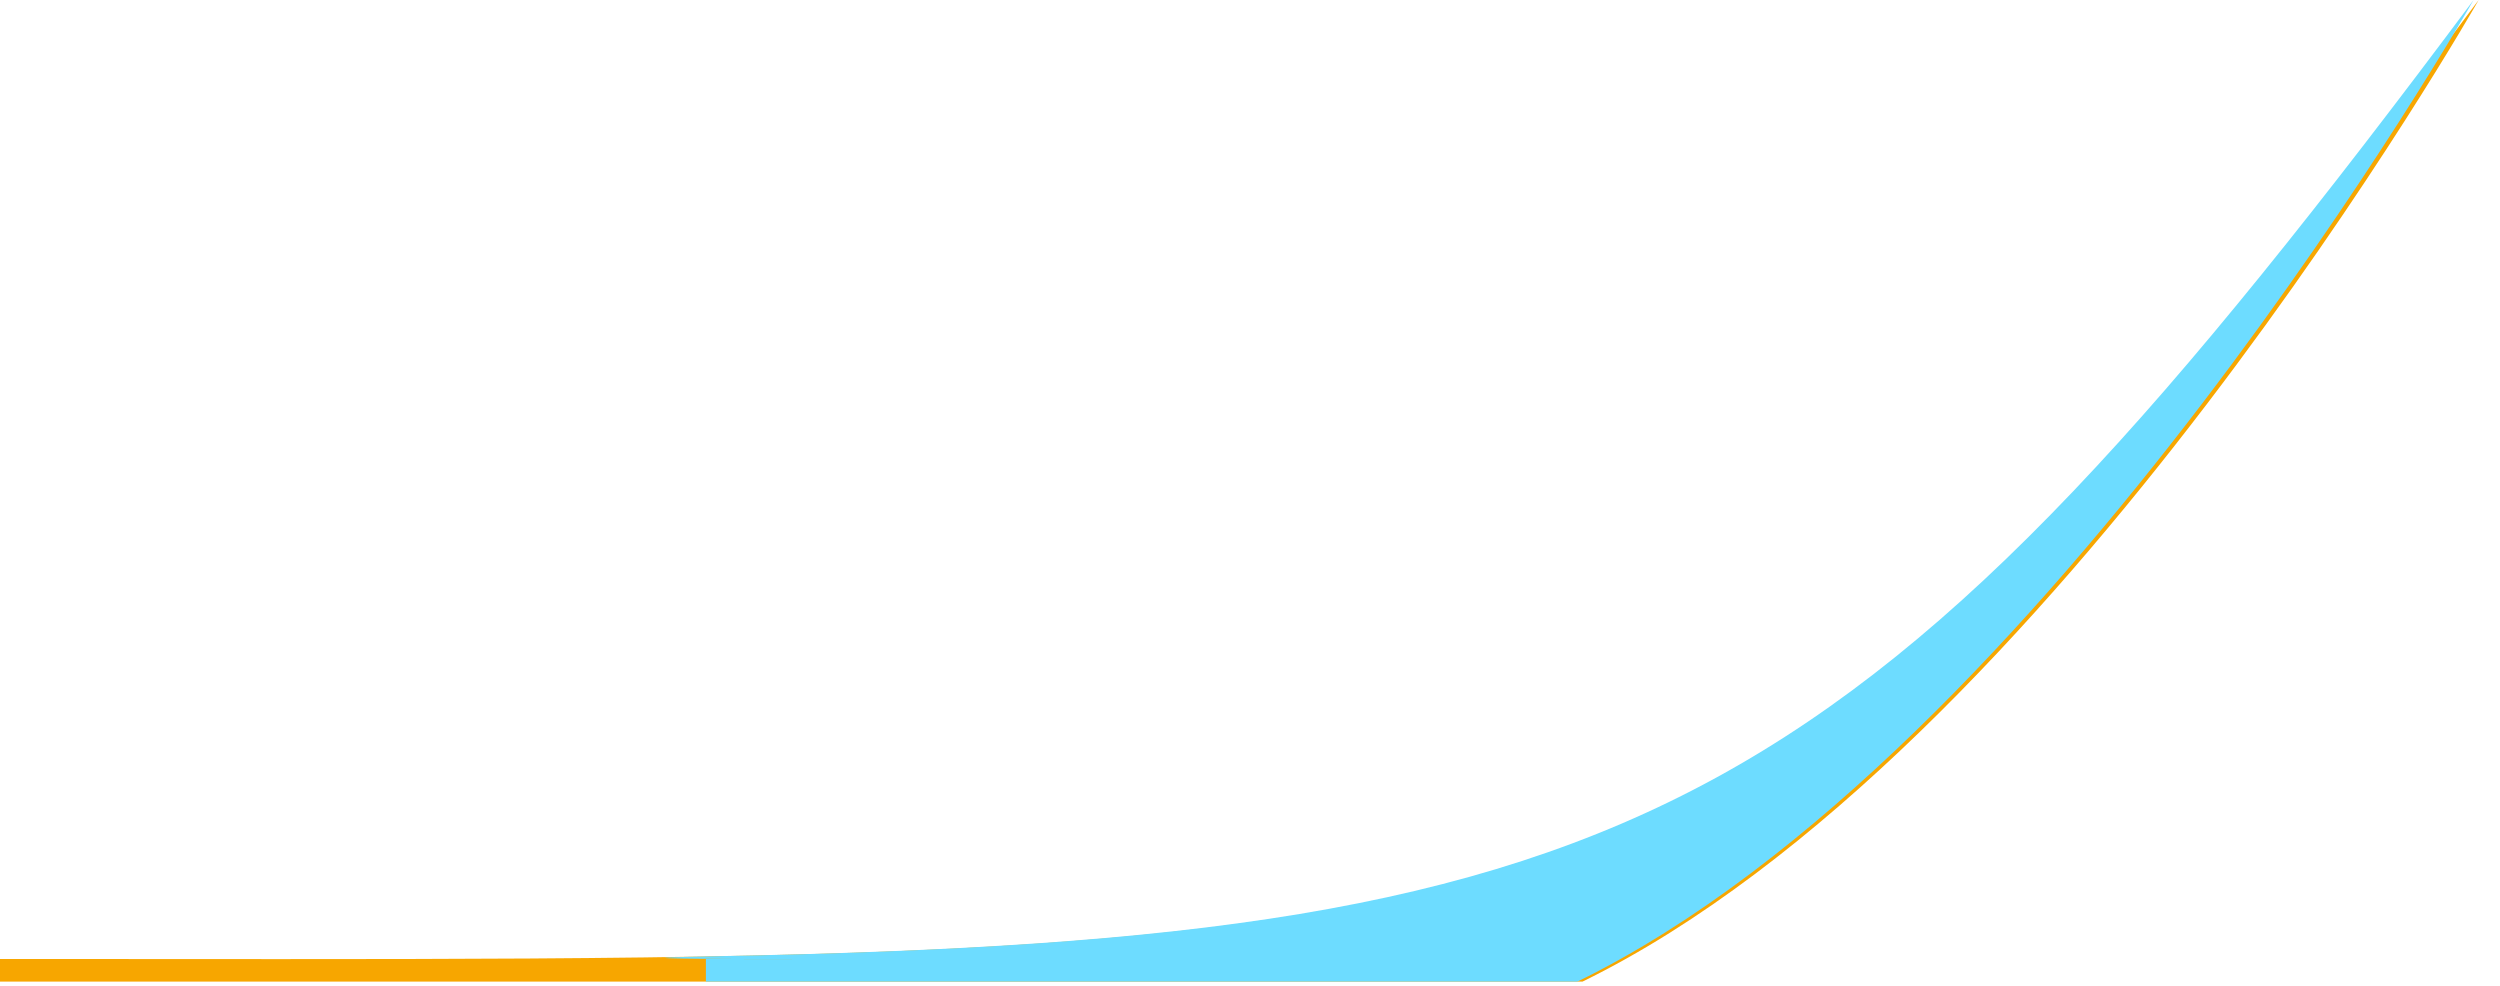
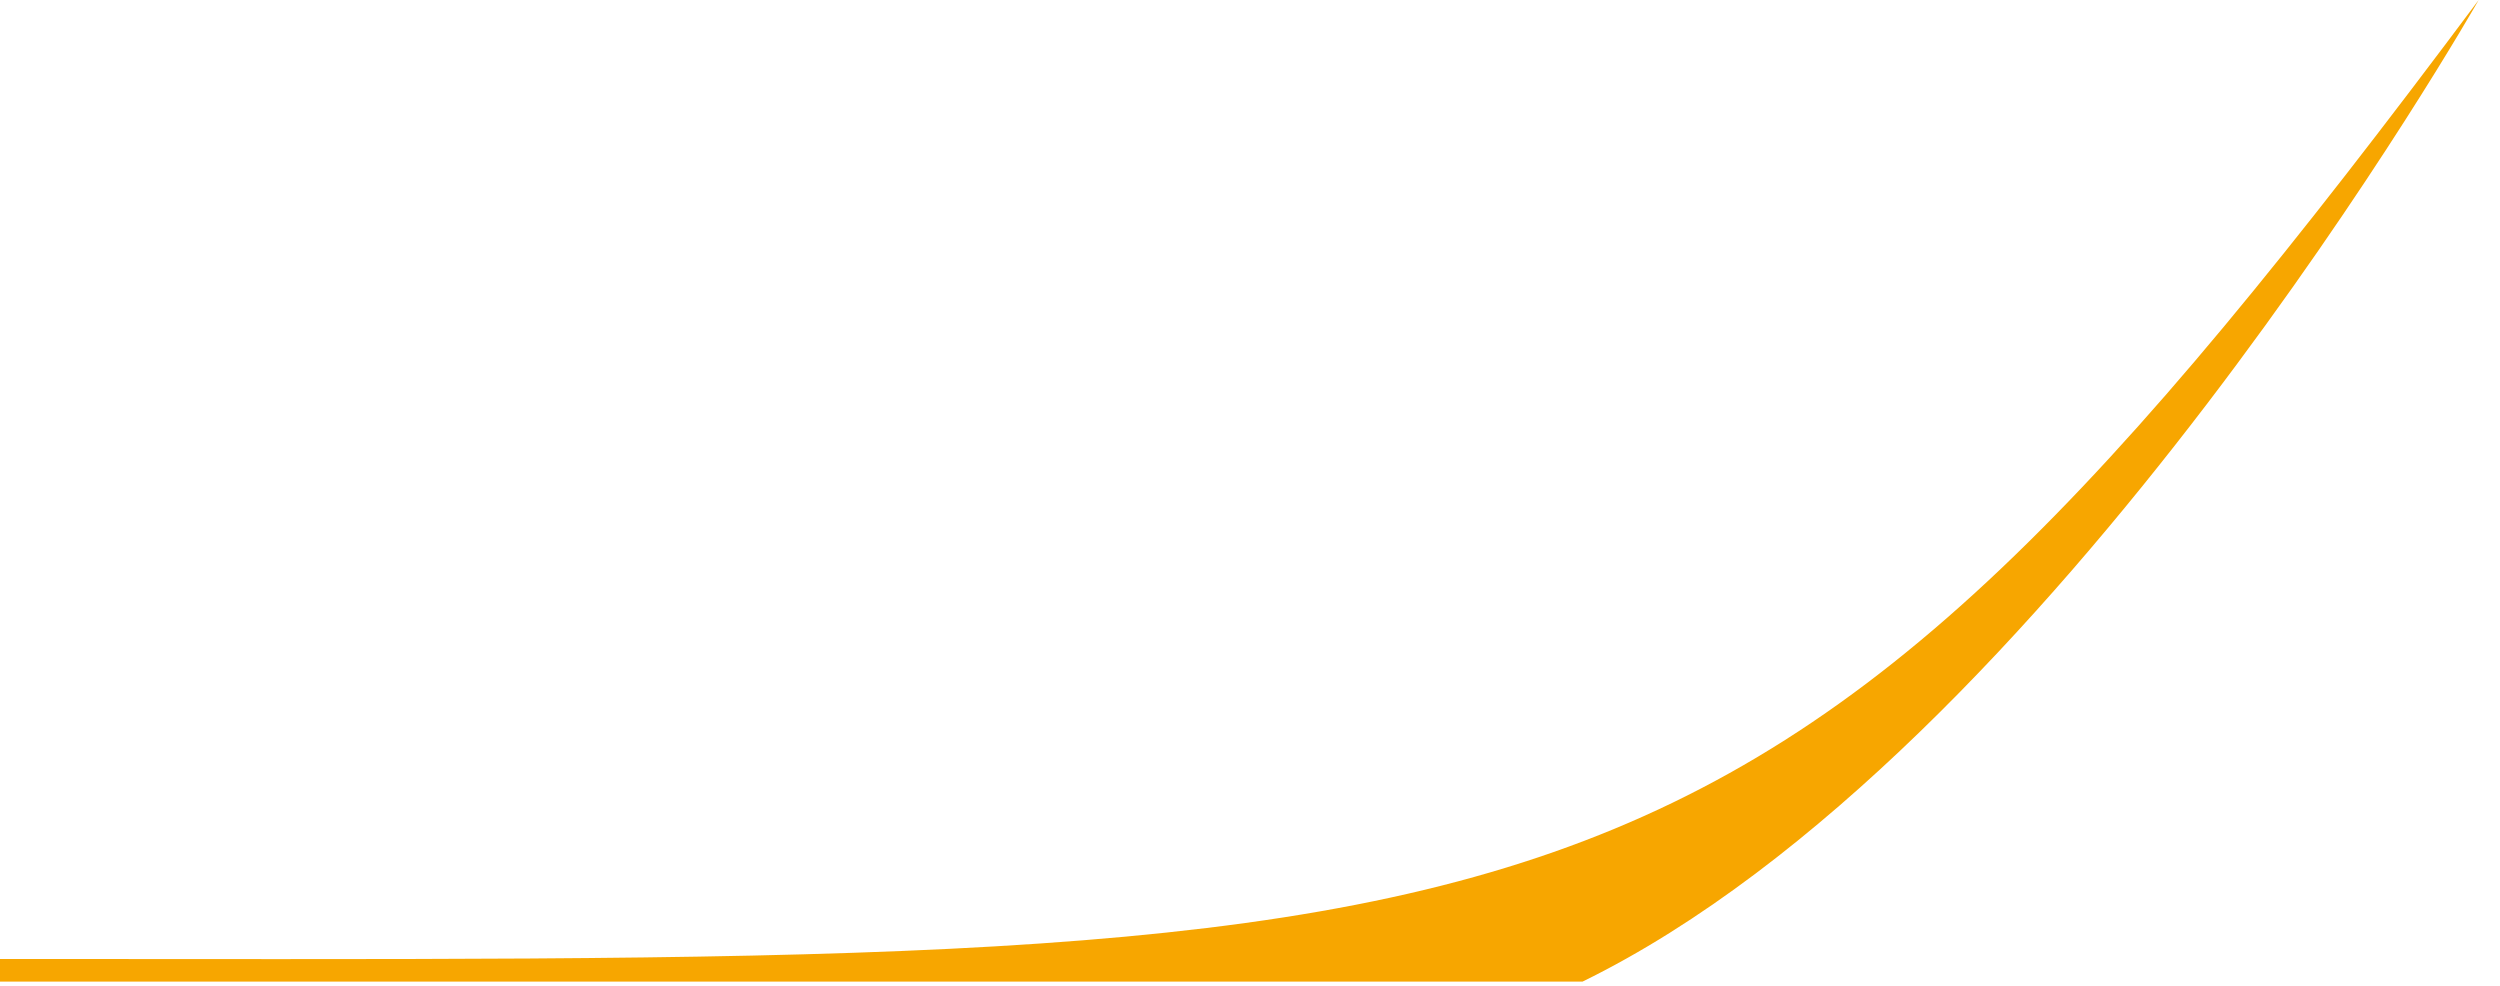
<svg xmlns="http://www.w3.org/2000/svg" width="109" height="43" viewBox="0 0 109 43" fill="none">
  <g id="Group 59">
-     <path id="Vector" fill-rule="evenodd" clip-rule="evenodd" d="M0 41.811C68.876 41.811 75.742 43.314 108.071 0C108.071 0 89.427 32.798 69.001 42.797H0V41.811Z" fill="#F7A600" />
-     <path id="Vector_2" fill-rule="evenodd" clip-rule="evenodd" d="M30.777 41.811C43.093 41.811 22.427 41.859 31.277 41.69C71.923 40.915 81.3 35.569 107.848 0C107.848 0 89.204 32.798 68.778 42.797H48H30.777V41.811Z" fill="#6DDCFF" />
+     <path id="Vector" fill-rule="evenodd" clip-rule="evenodd" d="M0 41.811C68.876 41.811 75.742 43.314 108.071 0C108.071 0 89.427 32.798 69.001 42.797H0V41.811" fill="#F7A600" />
  </g>
</svg>